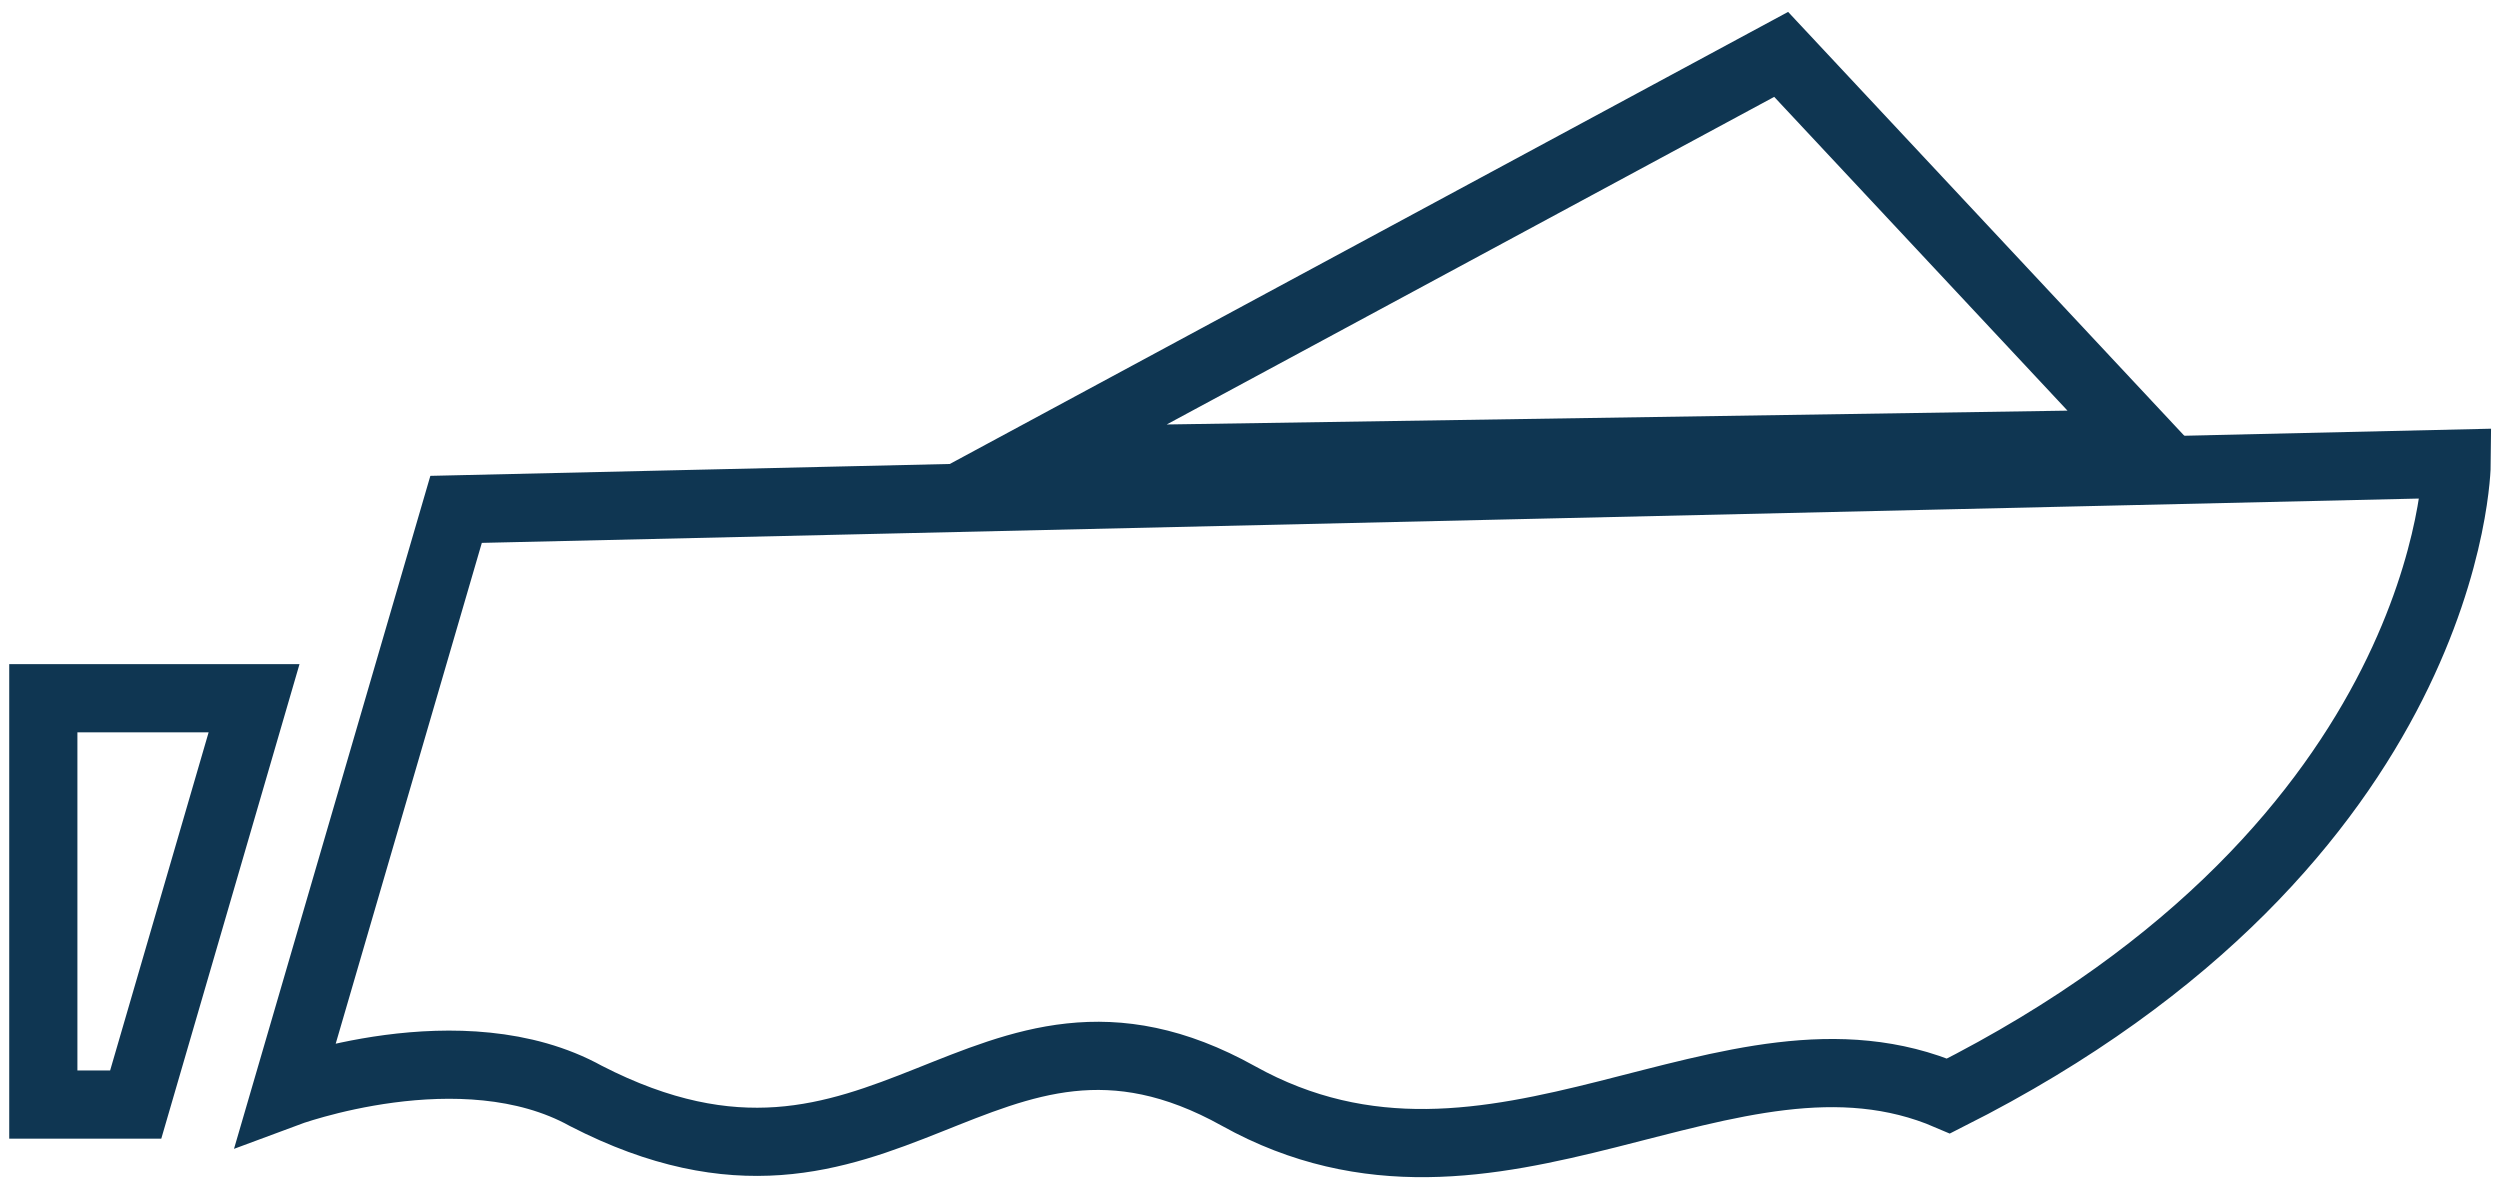
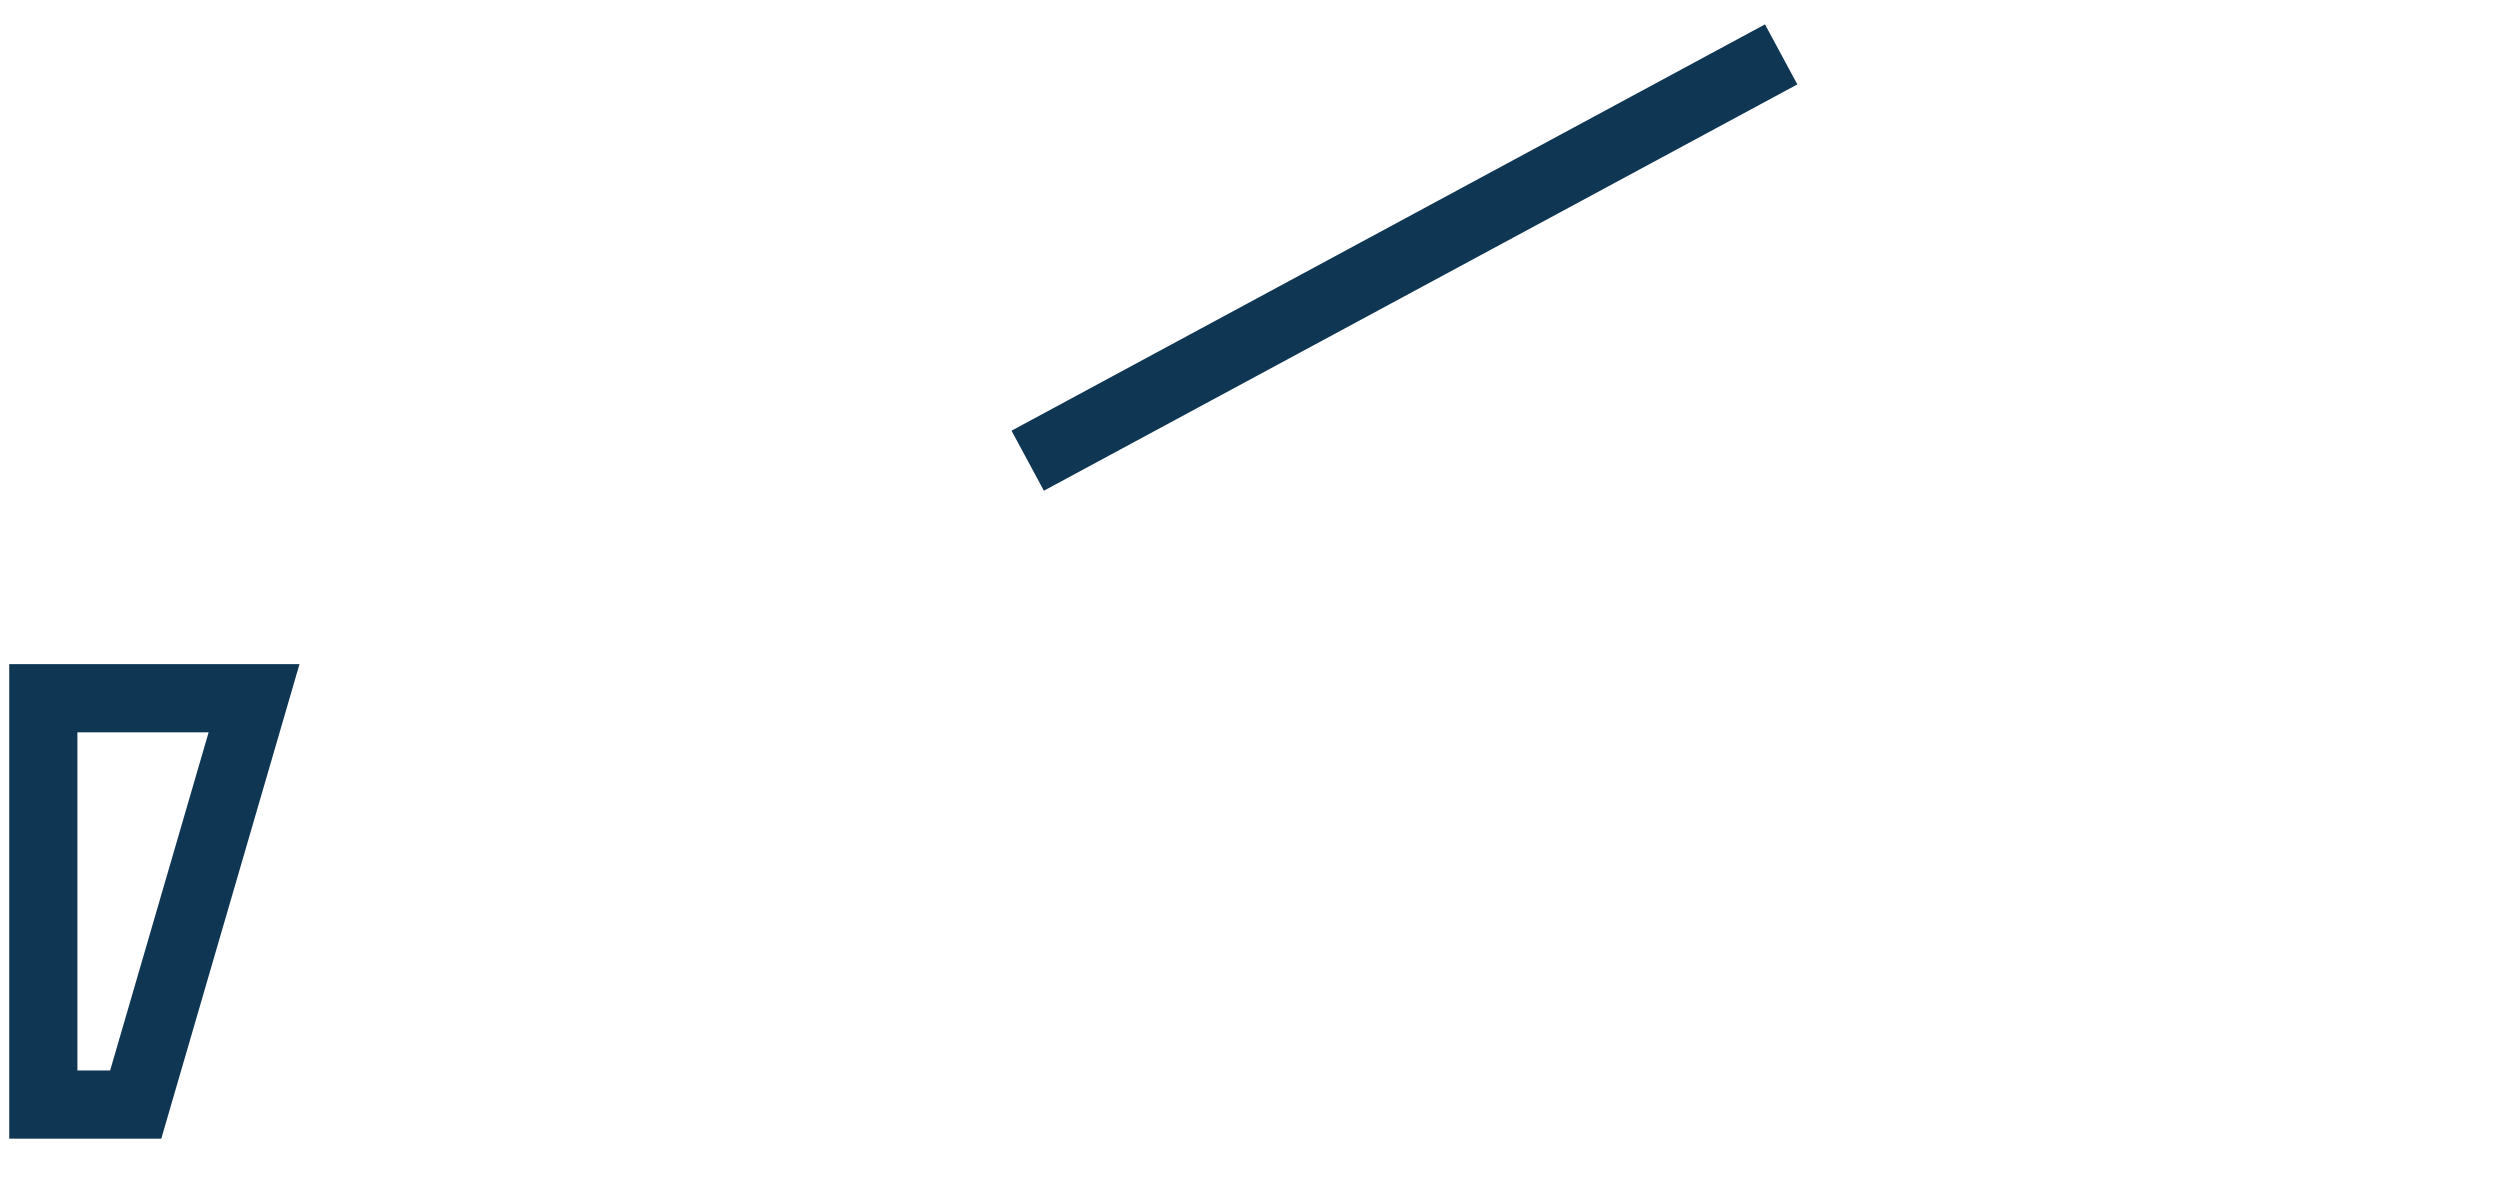
<svg xmlns="http://www.w3.org/2000/svg" width="110" height="52" viewBox="0 0 110 52" fill="none">
-   <path d="M12.574 48.097L20.068 22.412L108.094 20.398C108.094 20.398 107.967 37.017 85.738 48.223C76.085 44.068 65.796 54.519 54.491 48.223C43.186 41.928 38.995 55.022 25.784 48.223C20.323 45.201 12.574 48.097 12.574 48.097Z" stroke="#0F3652" stroke-width="3" stroke-miterlimit="10" />
  <path d="M11.179 30.722L5.971 48.601H1.906V30.722H11.179Z" stroke="#0F3652" stroke-width="3" stroke-miterlimit="10" />
-   <path d="M45.219 20.271L78.371 2.393L94.376 19.516L45.219 20.271Z" stroke="#0F3652" stroke-width="3" stroke-miterlimit="10" />
+   <path d="M45.219 20.271L78.371 2.393L45.219 20.271Z" stroke="#0F3652" stroke-width="3" stroke-miterlimit="10" />
</svg>